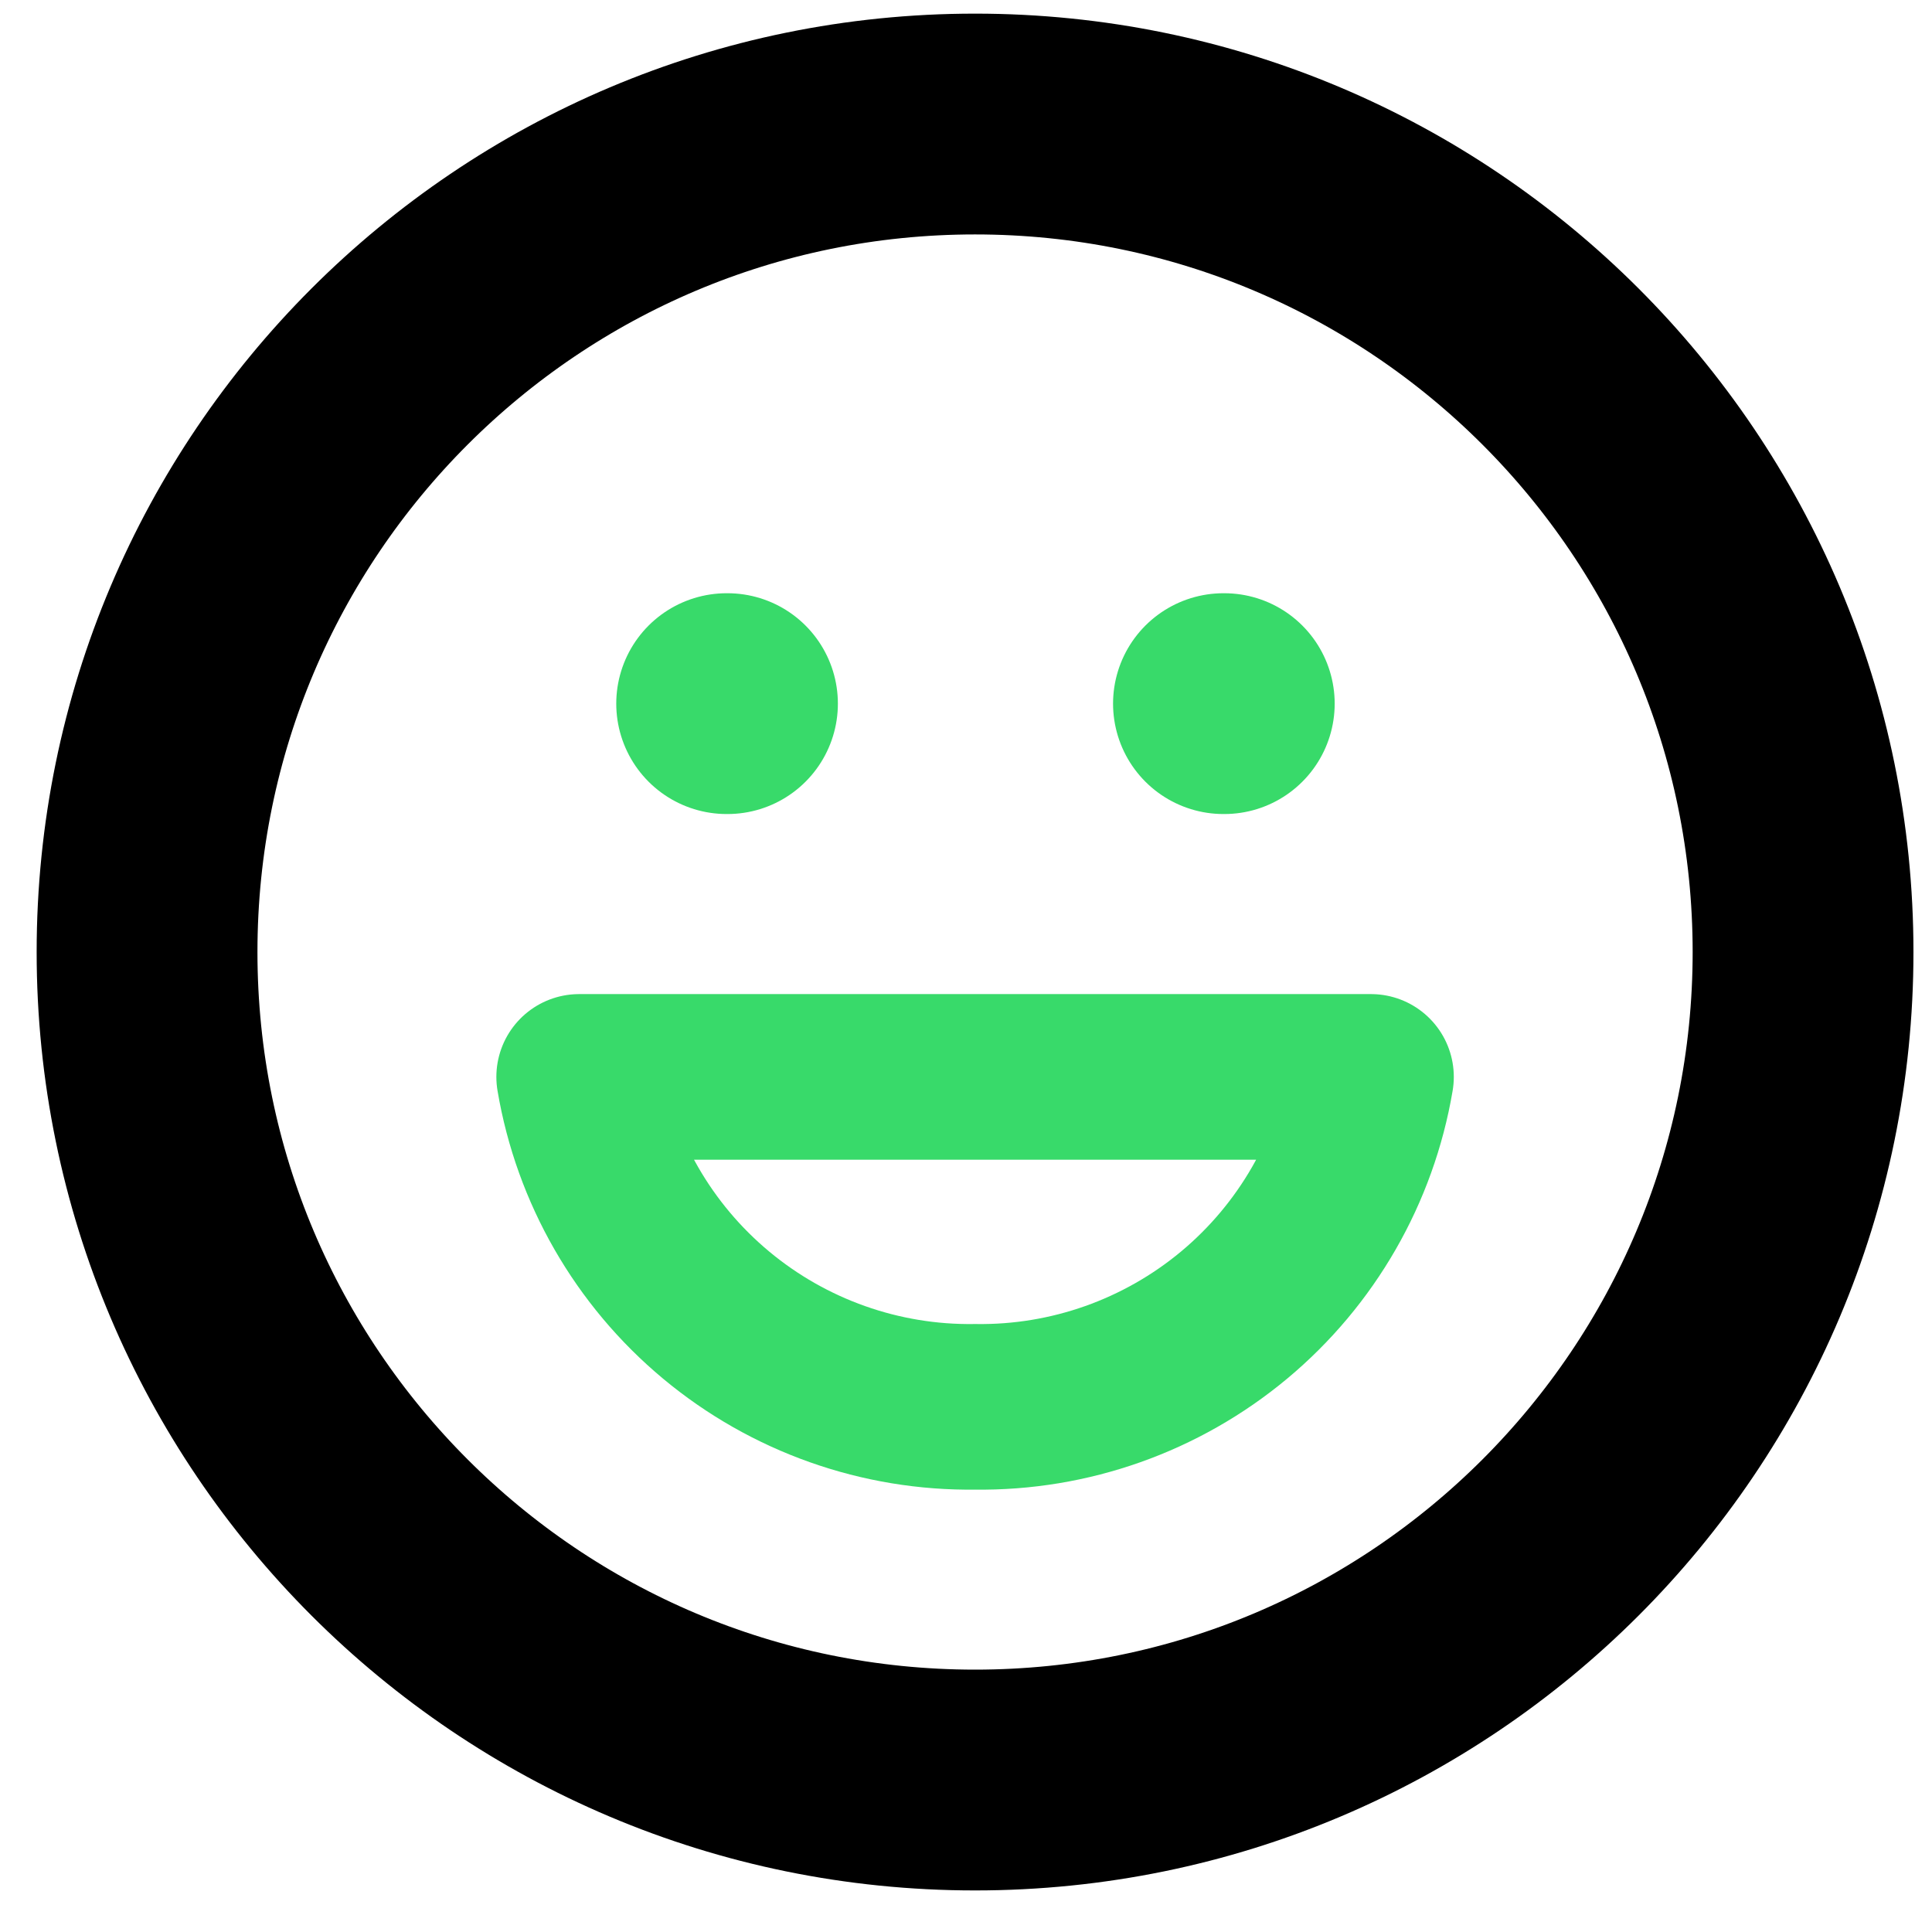
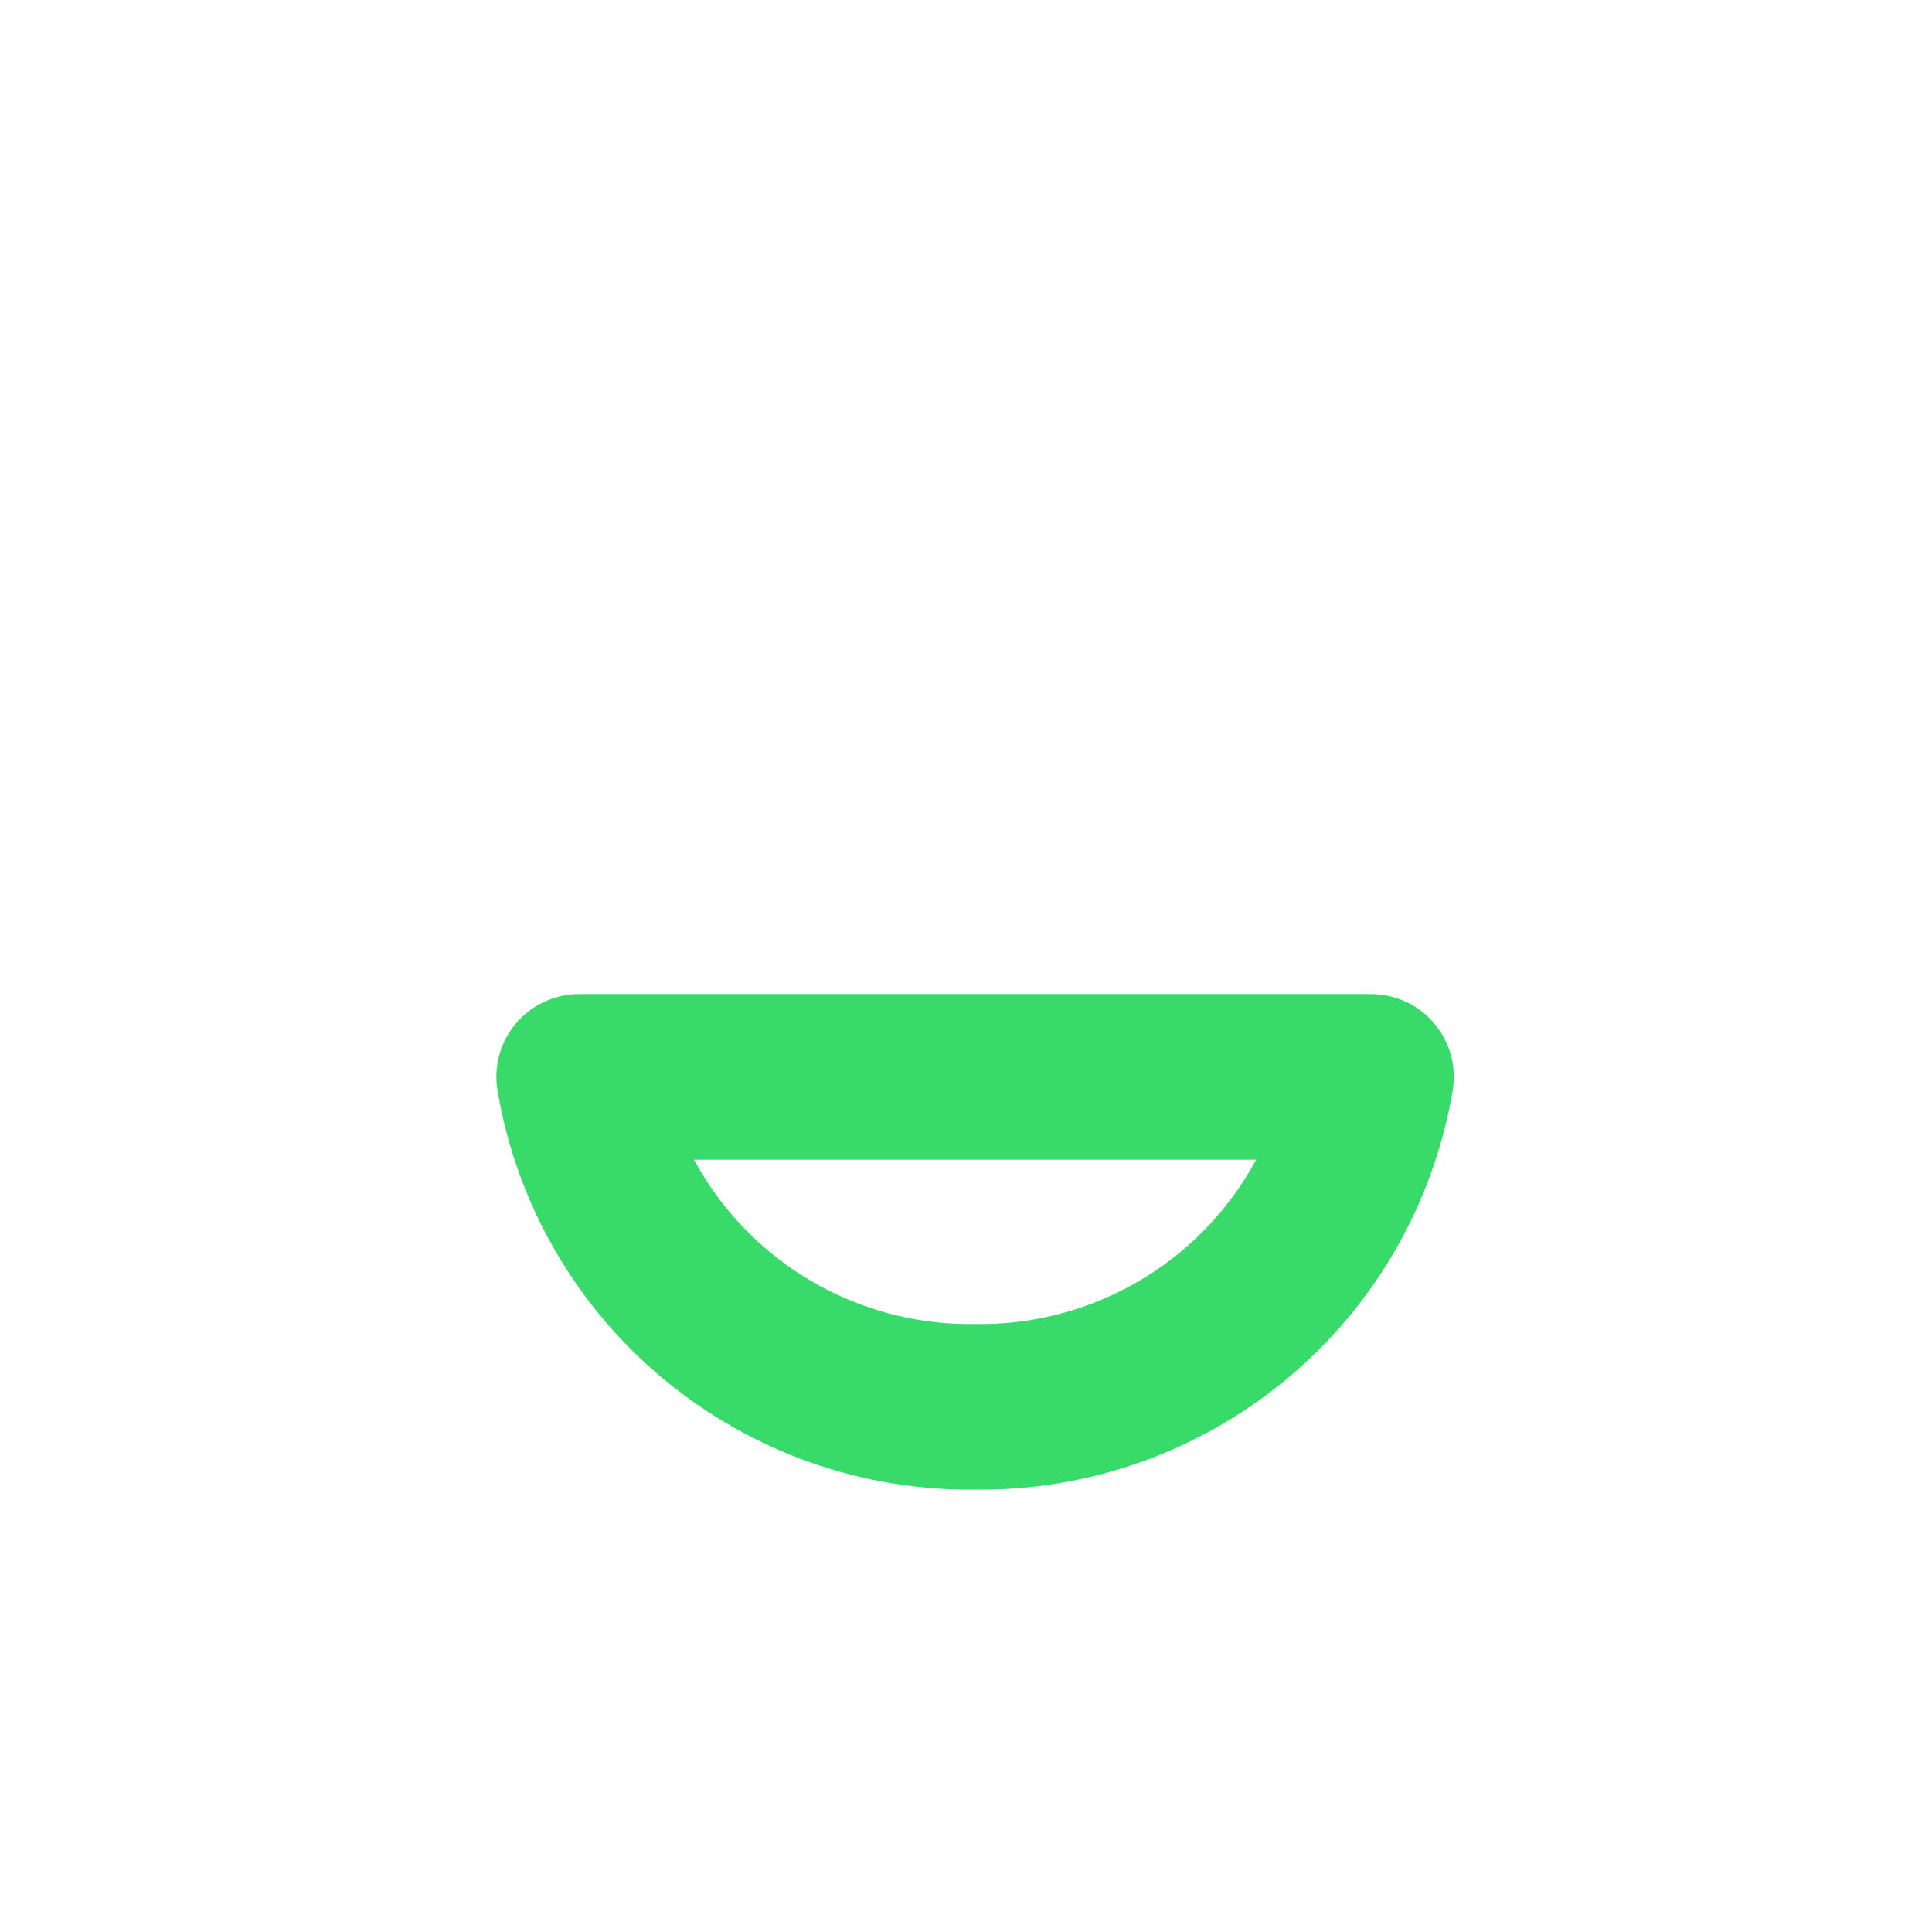
<svg xmlns="http://www.w3.org/2000/svg" width="35" height="35" viewBox="0 0 35 35" fill="none">
-   <path d="M17.664 32.247C25.948 32.247 32.664 25.531 32.664 17.247C32.664 8.963 25.948 2.247 17.664 2.247C9.38 2.247 2.664 8.963 2.664 17.247C2.664 25.531 9.38 32.247 17.664 32.247Z" stroke="black" stroke-width="4" stroke-linecap="round" stroke-linejoin="round" />
  <path d="M24.837 19.509C24.552 21.197 23.672 22.728 22.357 23.824C21.041 24.92 19.377 25.51 17.665 25.486C15.953 25.51 14.288 24.92 12.973 23.824C11.657 22.728 10.777 21.197 10.492 19.509H24.837Z" stroke="#38DA6A" stroke-width="3" stroke-linecap="round" stroke-linejoin="round" />
-   <path d="M13.164 12.747H13.179" stroke="#38DA6A" stroke-width="4" stroke-linecap="round" stroke-linejoin="round" />
-   <path d="M22.164 12.747H22.179" stroke="#38DA6A" stroke-width="4" stroke-linecap="round" stroke-linejoin="round" />
</svg>